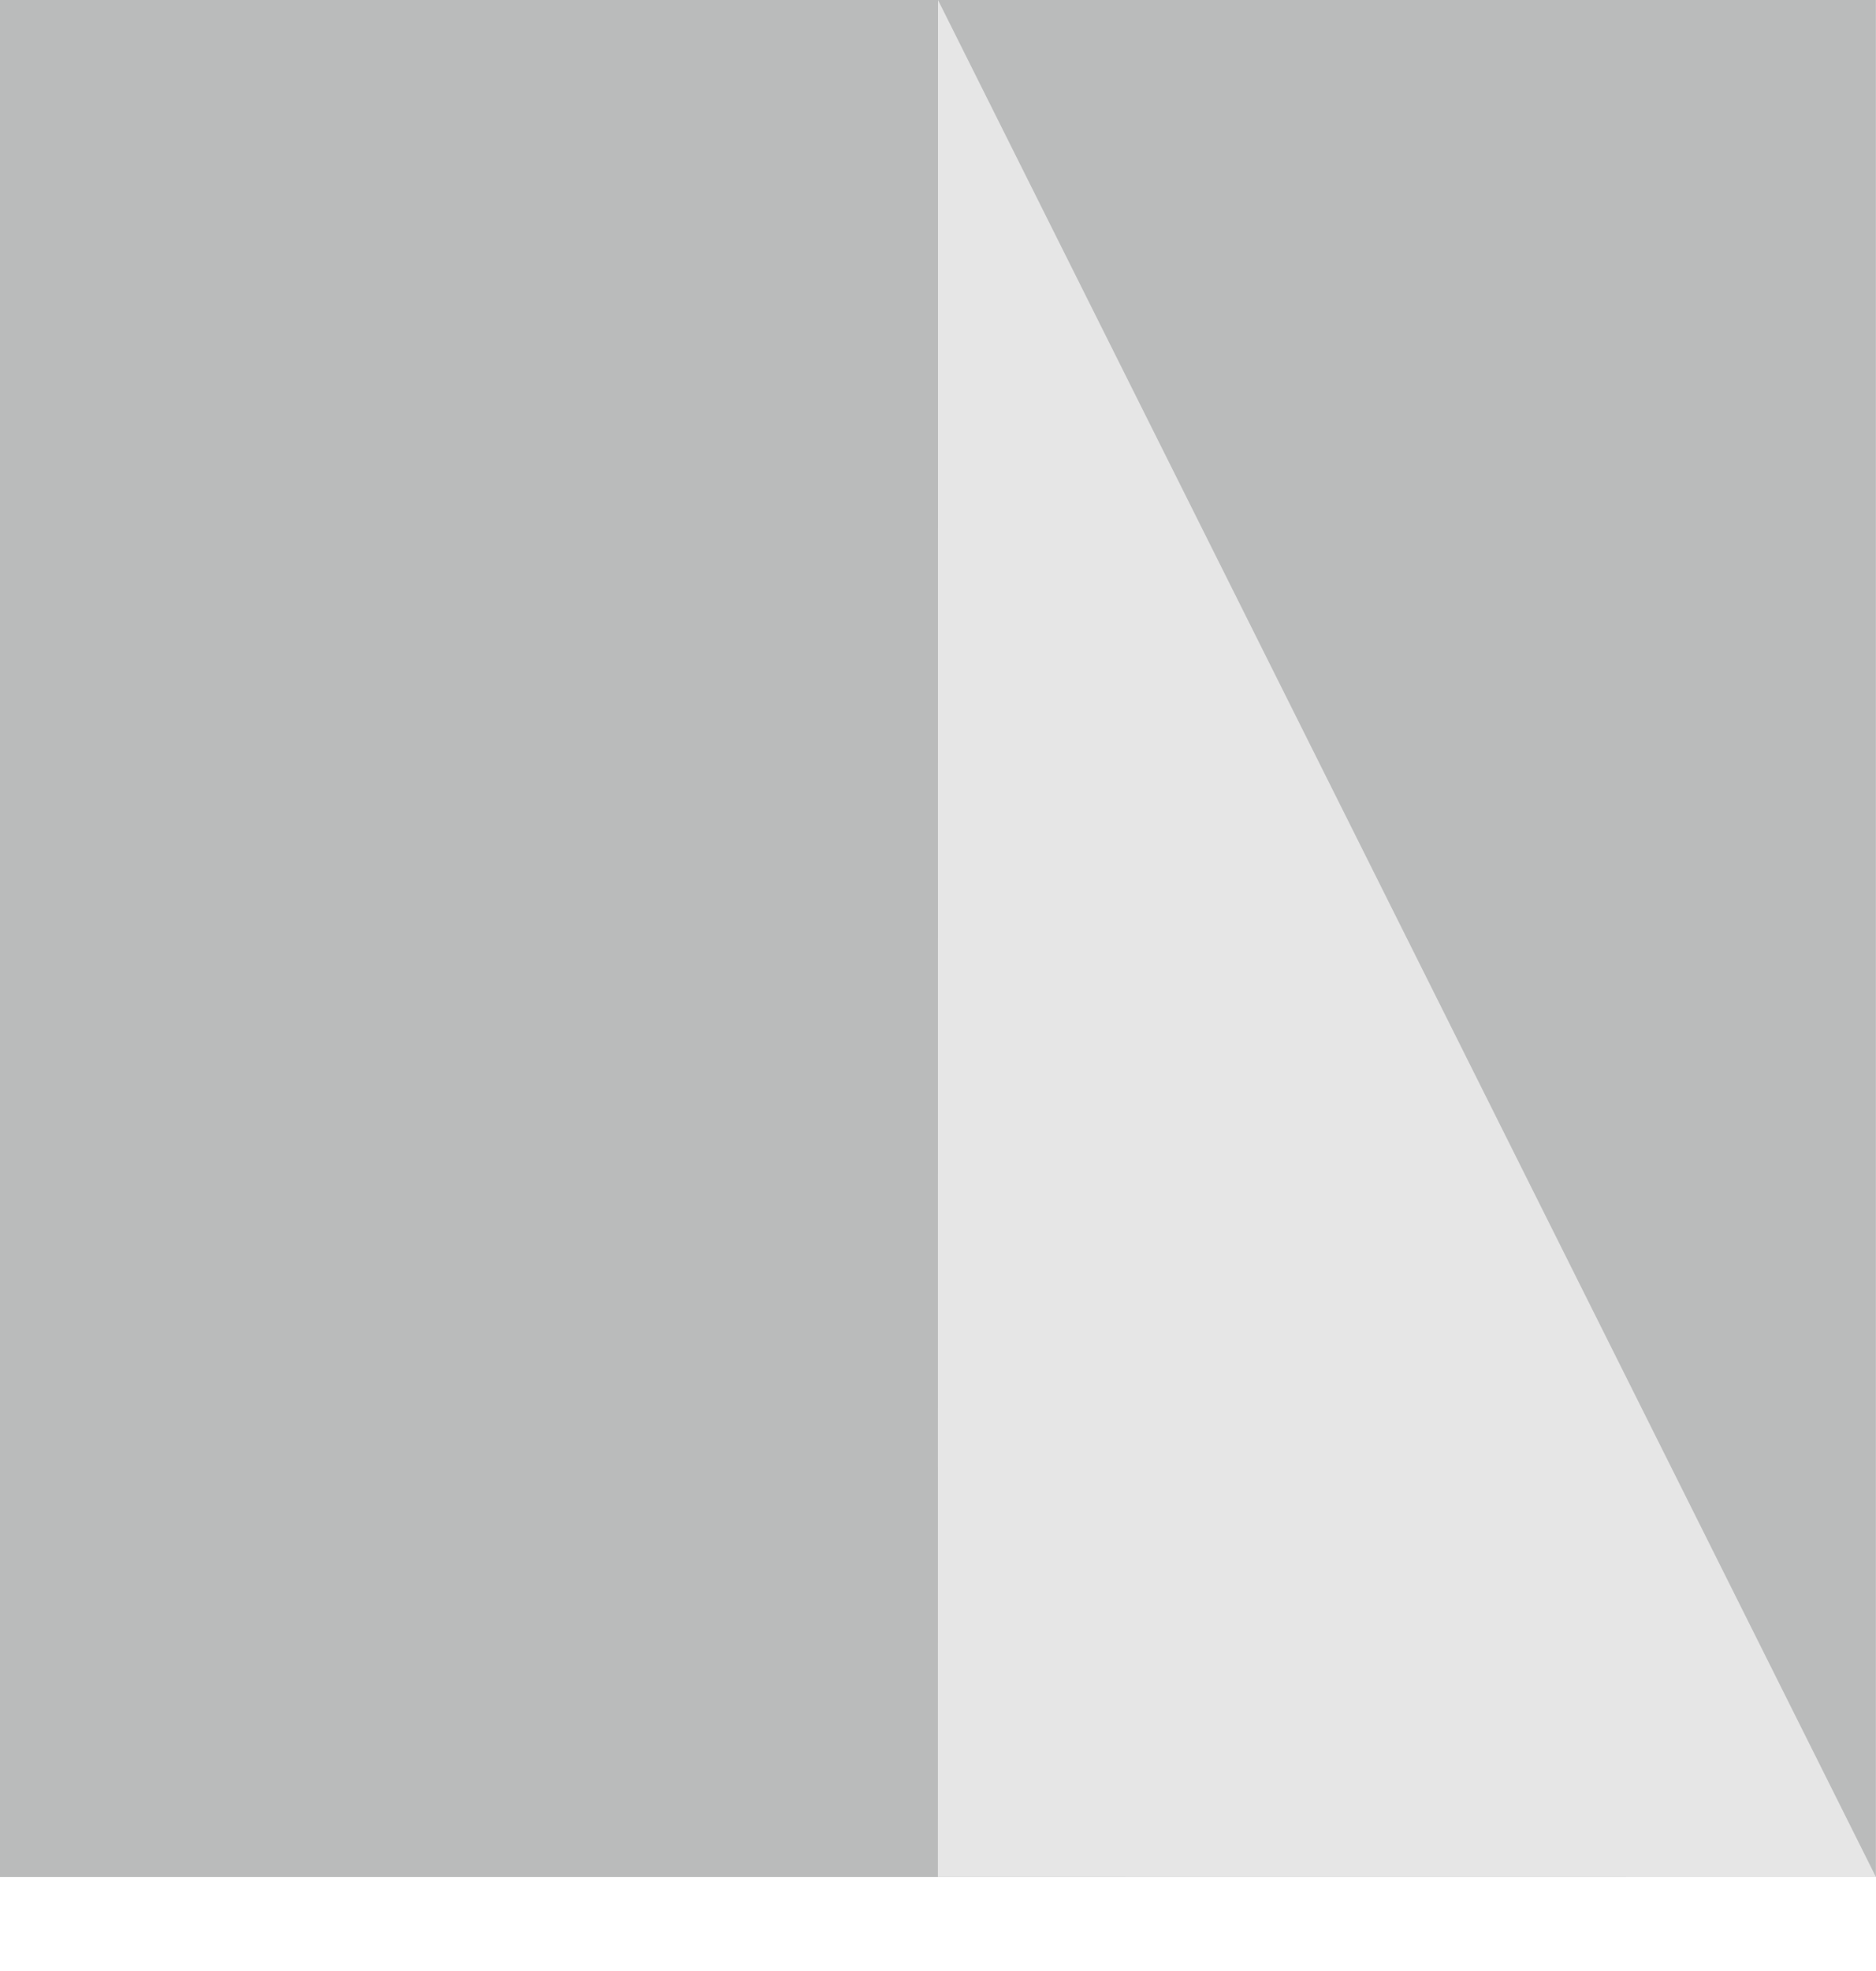
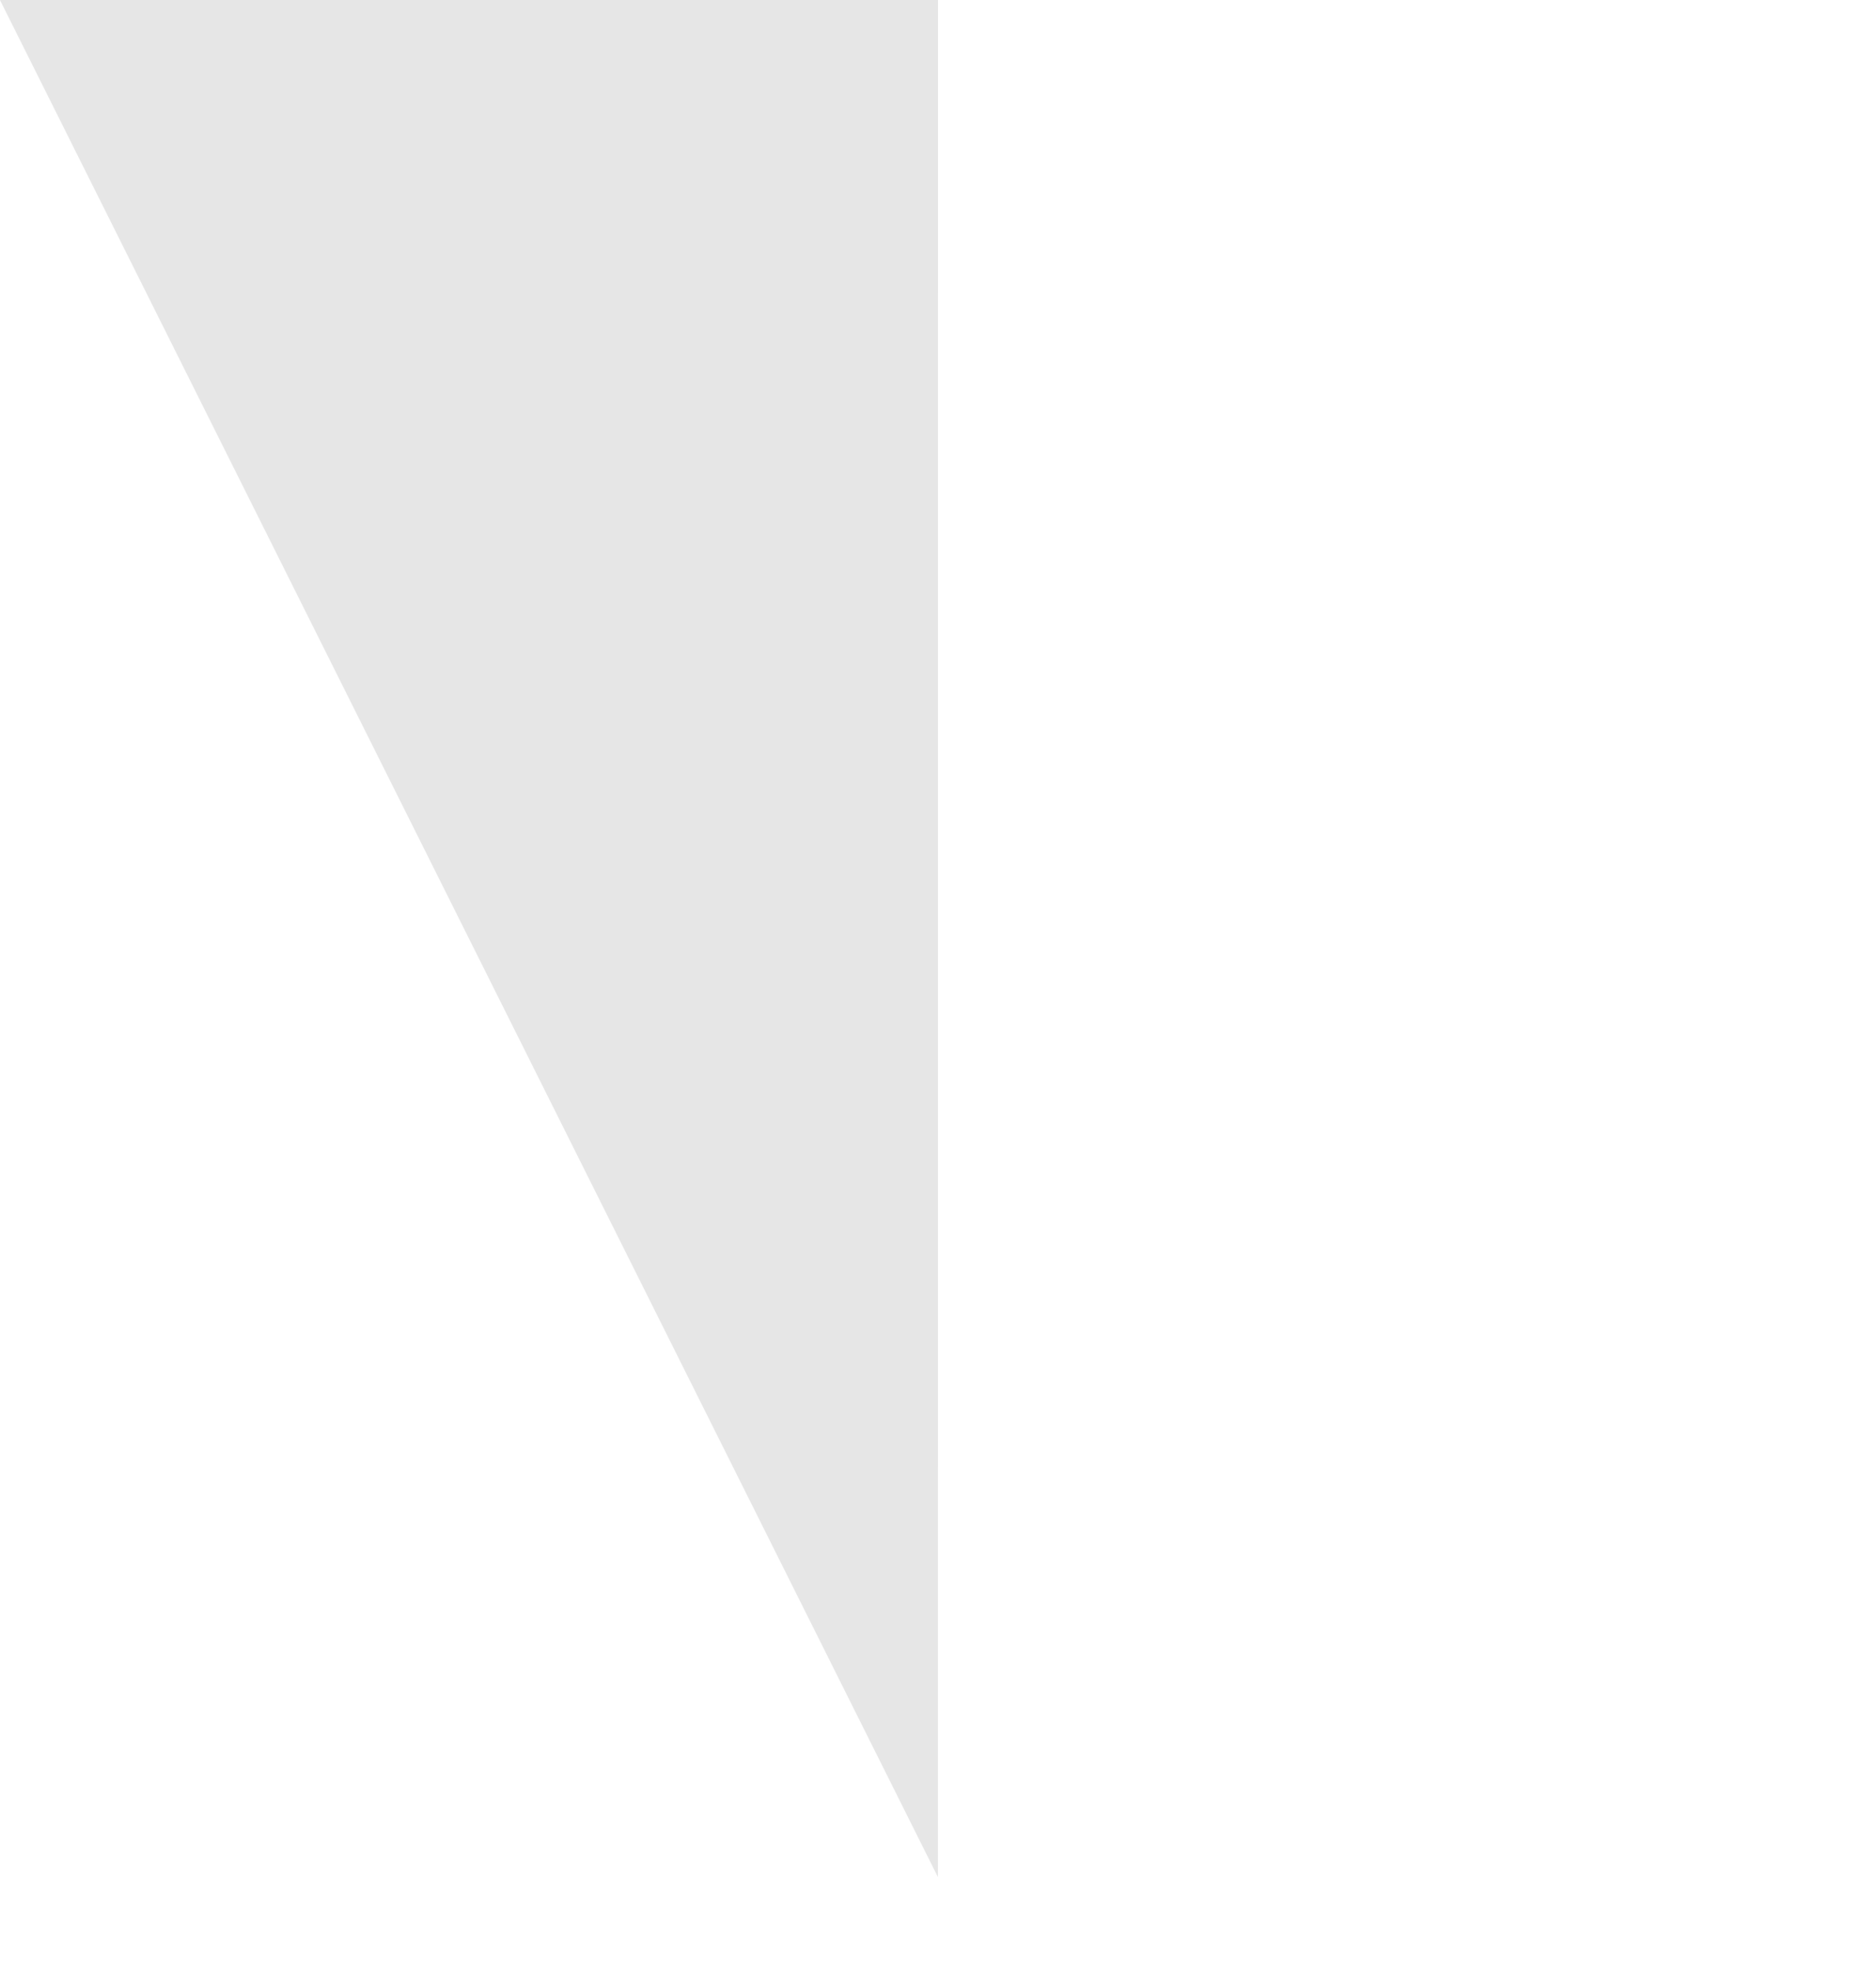
<svg xmlns="http://www.w3.org/2000/svg" width="20px" height="21px" version="1.1" xml:space="preserve" style="fill-rule:evenodd;clip-rule:evenodd;stroke-linejoin:round;stroke-miterlimit:2;">
-   <rect x="0" y="0" width="19.999" height="19.999" style="fill:rgb(186,187,187);" />
-   <path d="M10,0l-0.001,19.999l10.001,0.001l-10,-20Z" style="fill:rgb(230,230,230);fill-rule:nonzero;" />
+   <path d="M10,0l-0.001,19.999l-10,-20Z" style="fill:rgb(230,230,230);fill-rule:nonzero;" />
</svg>